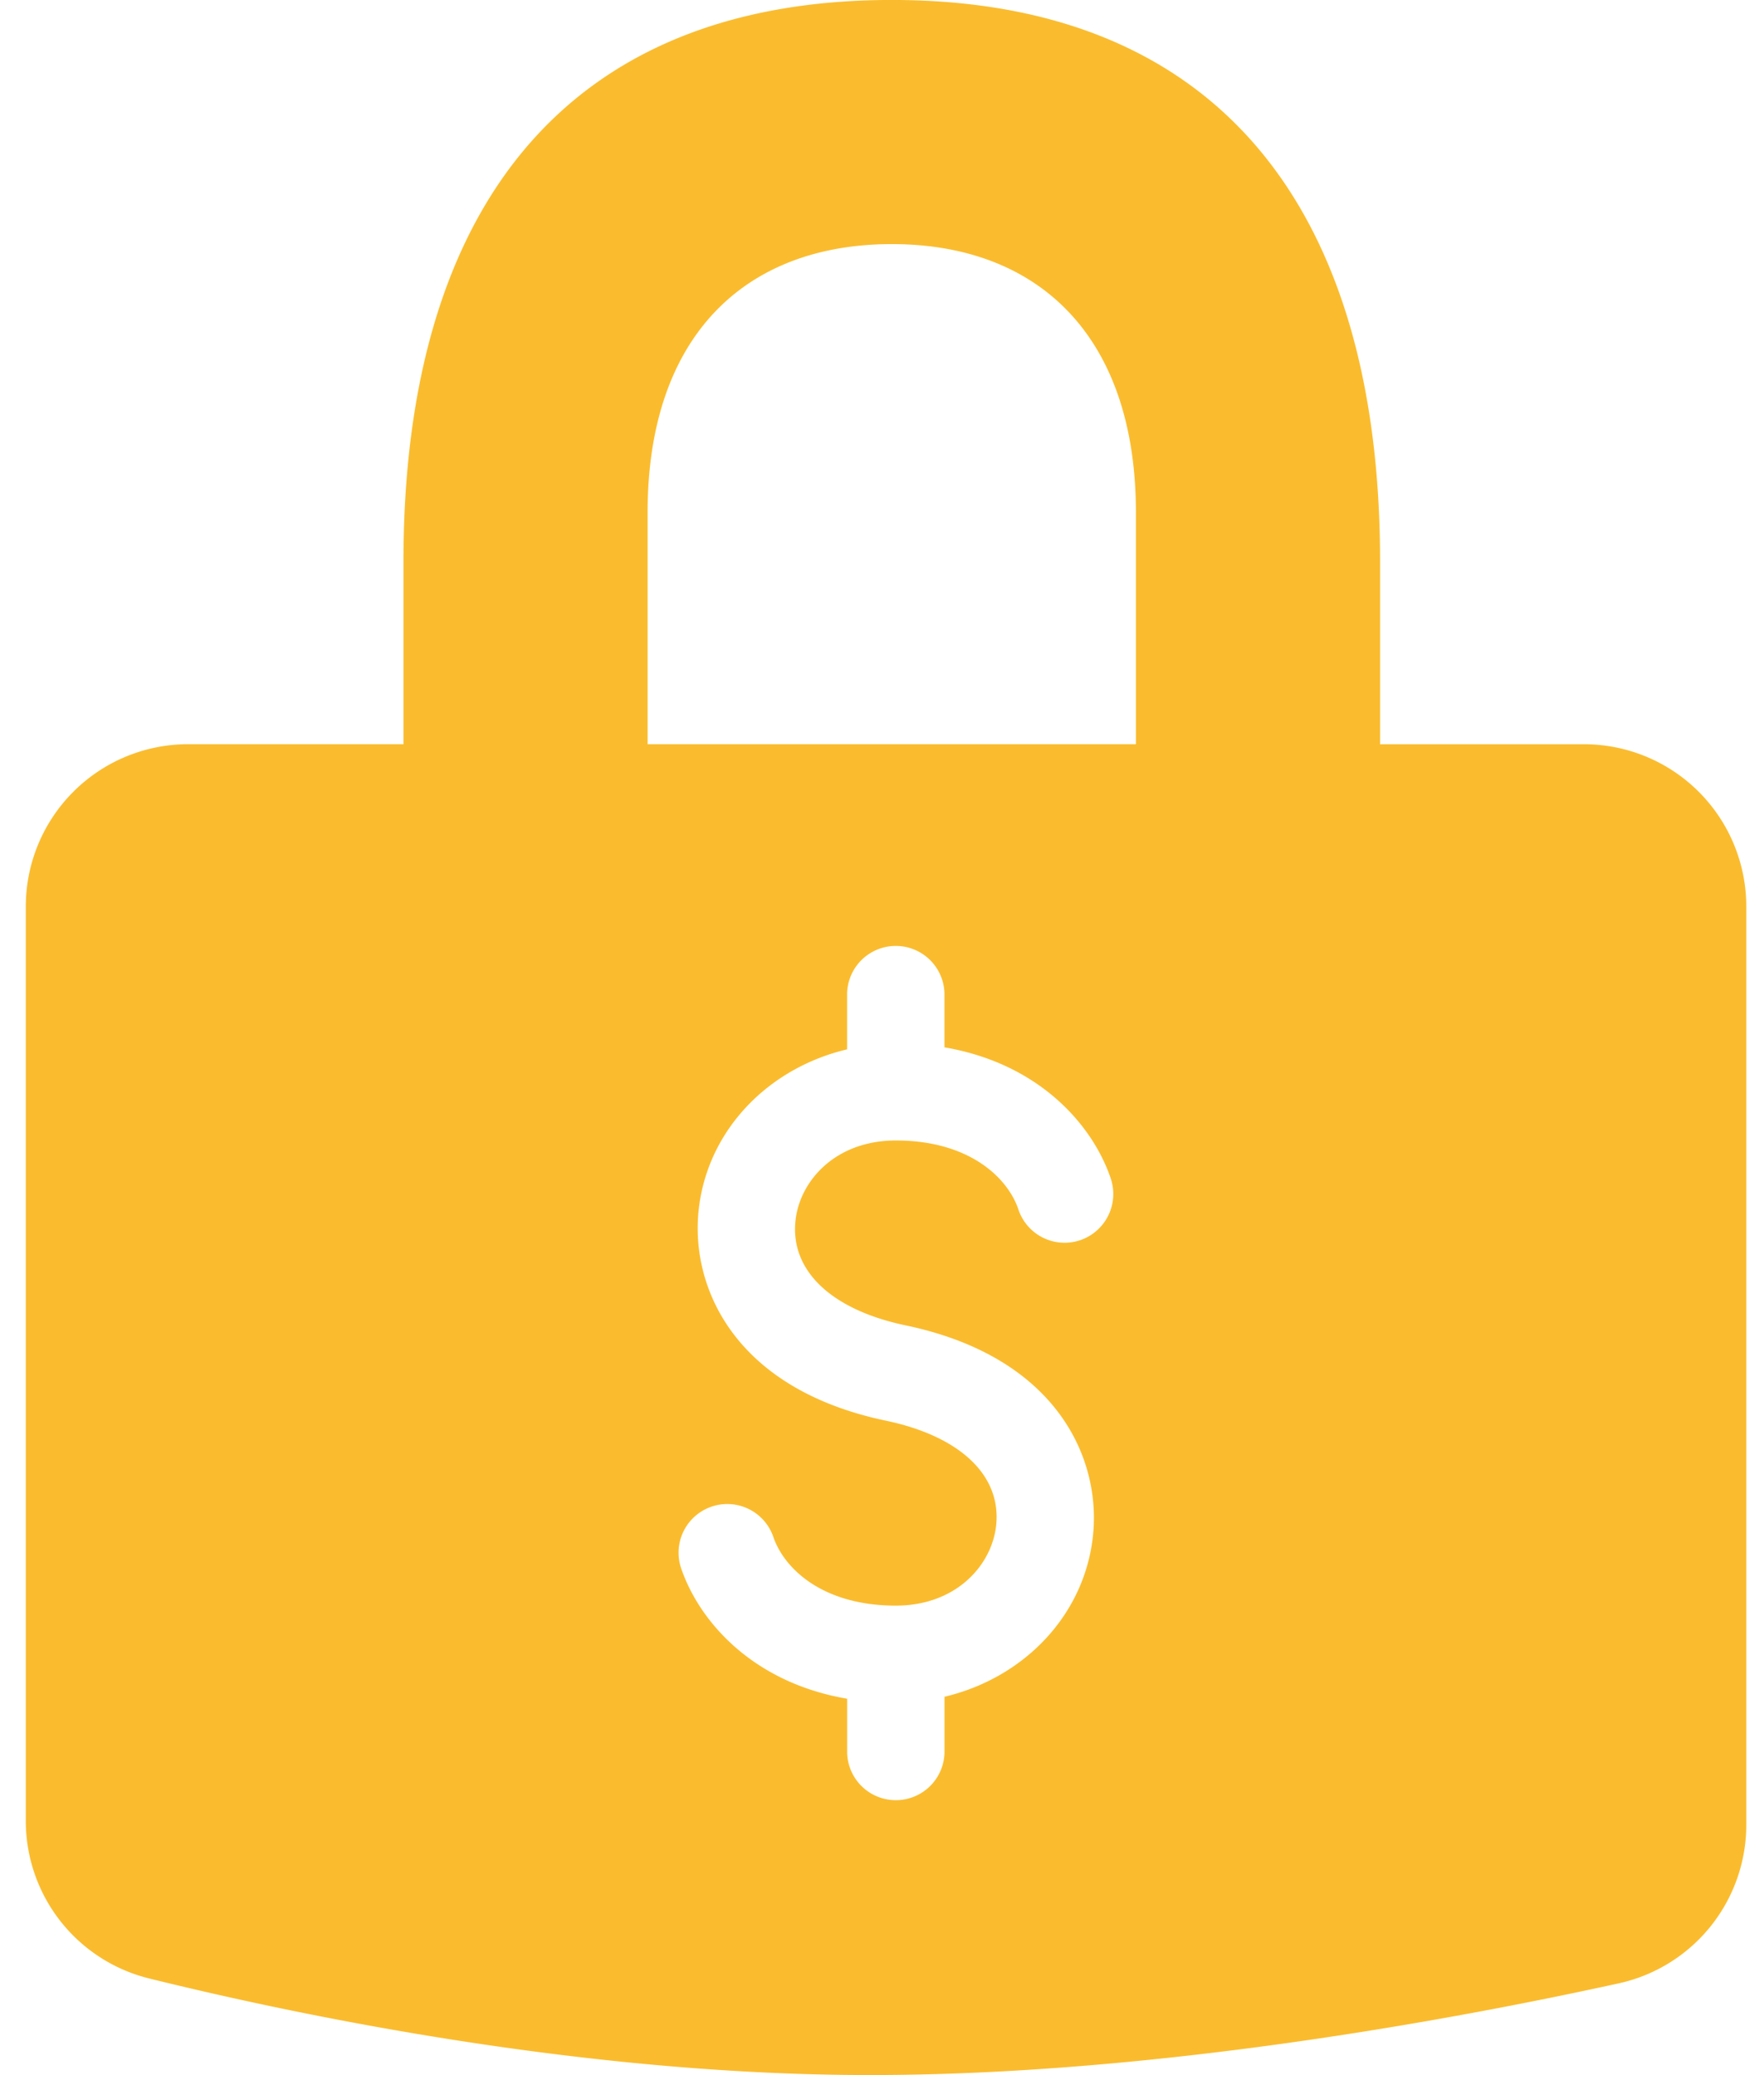
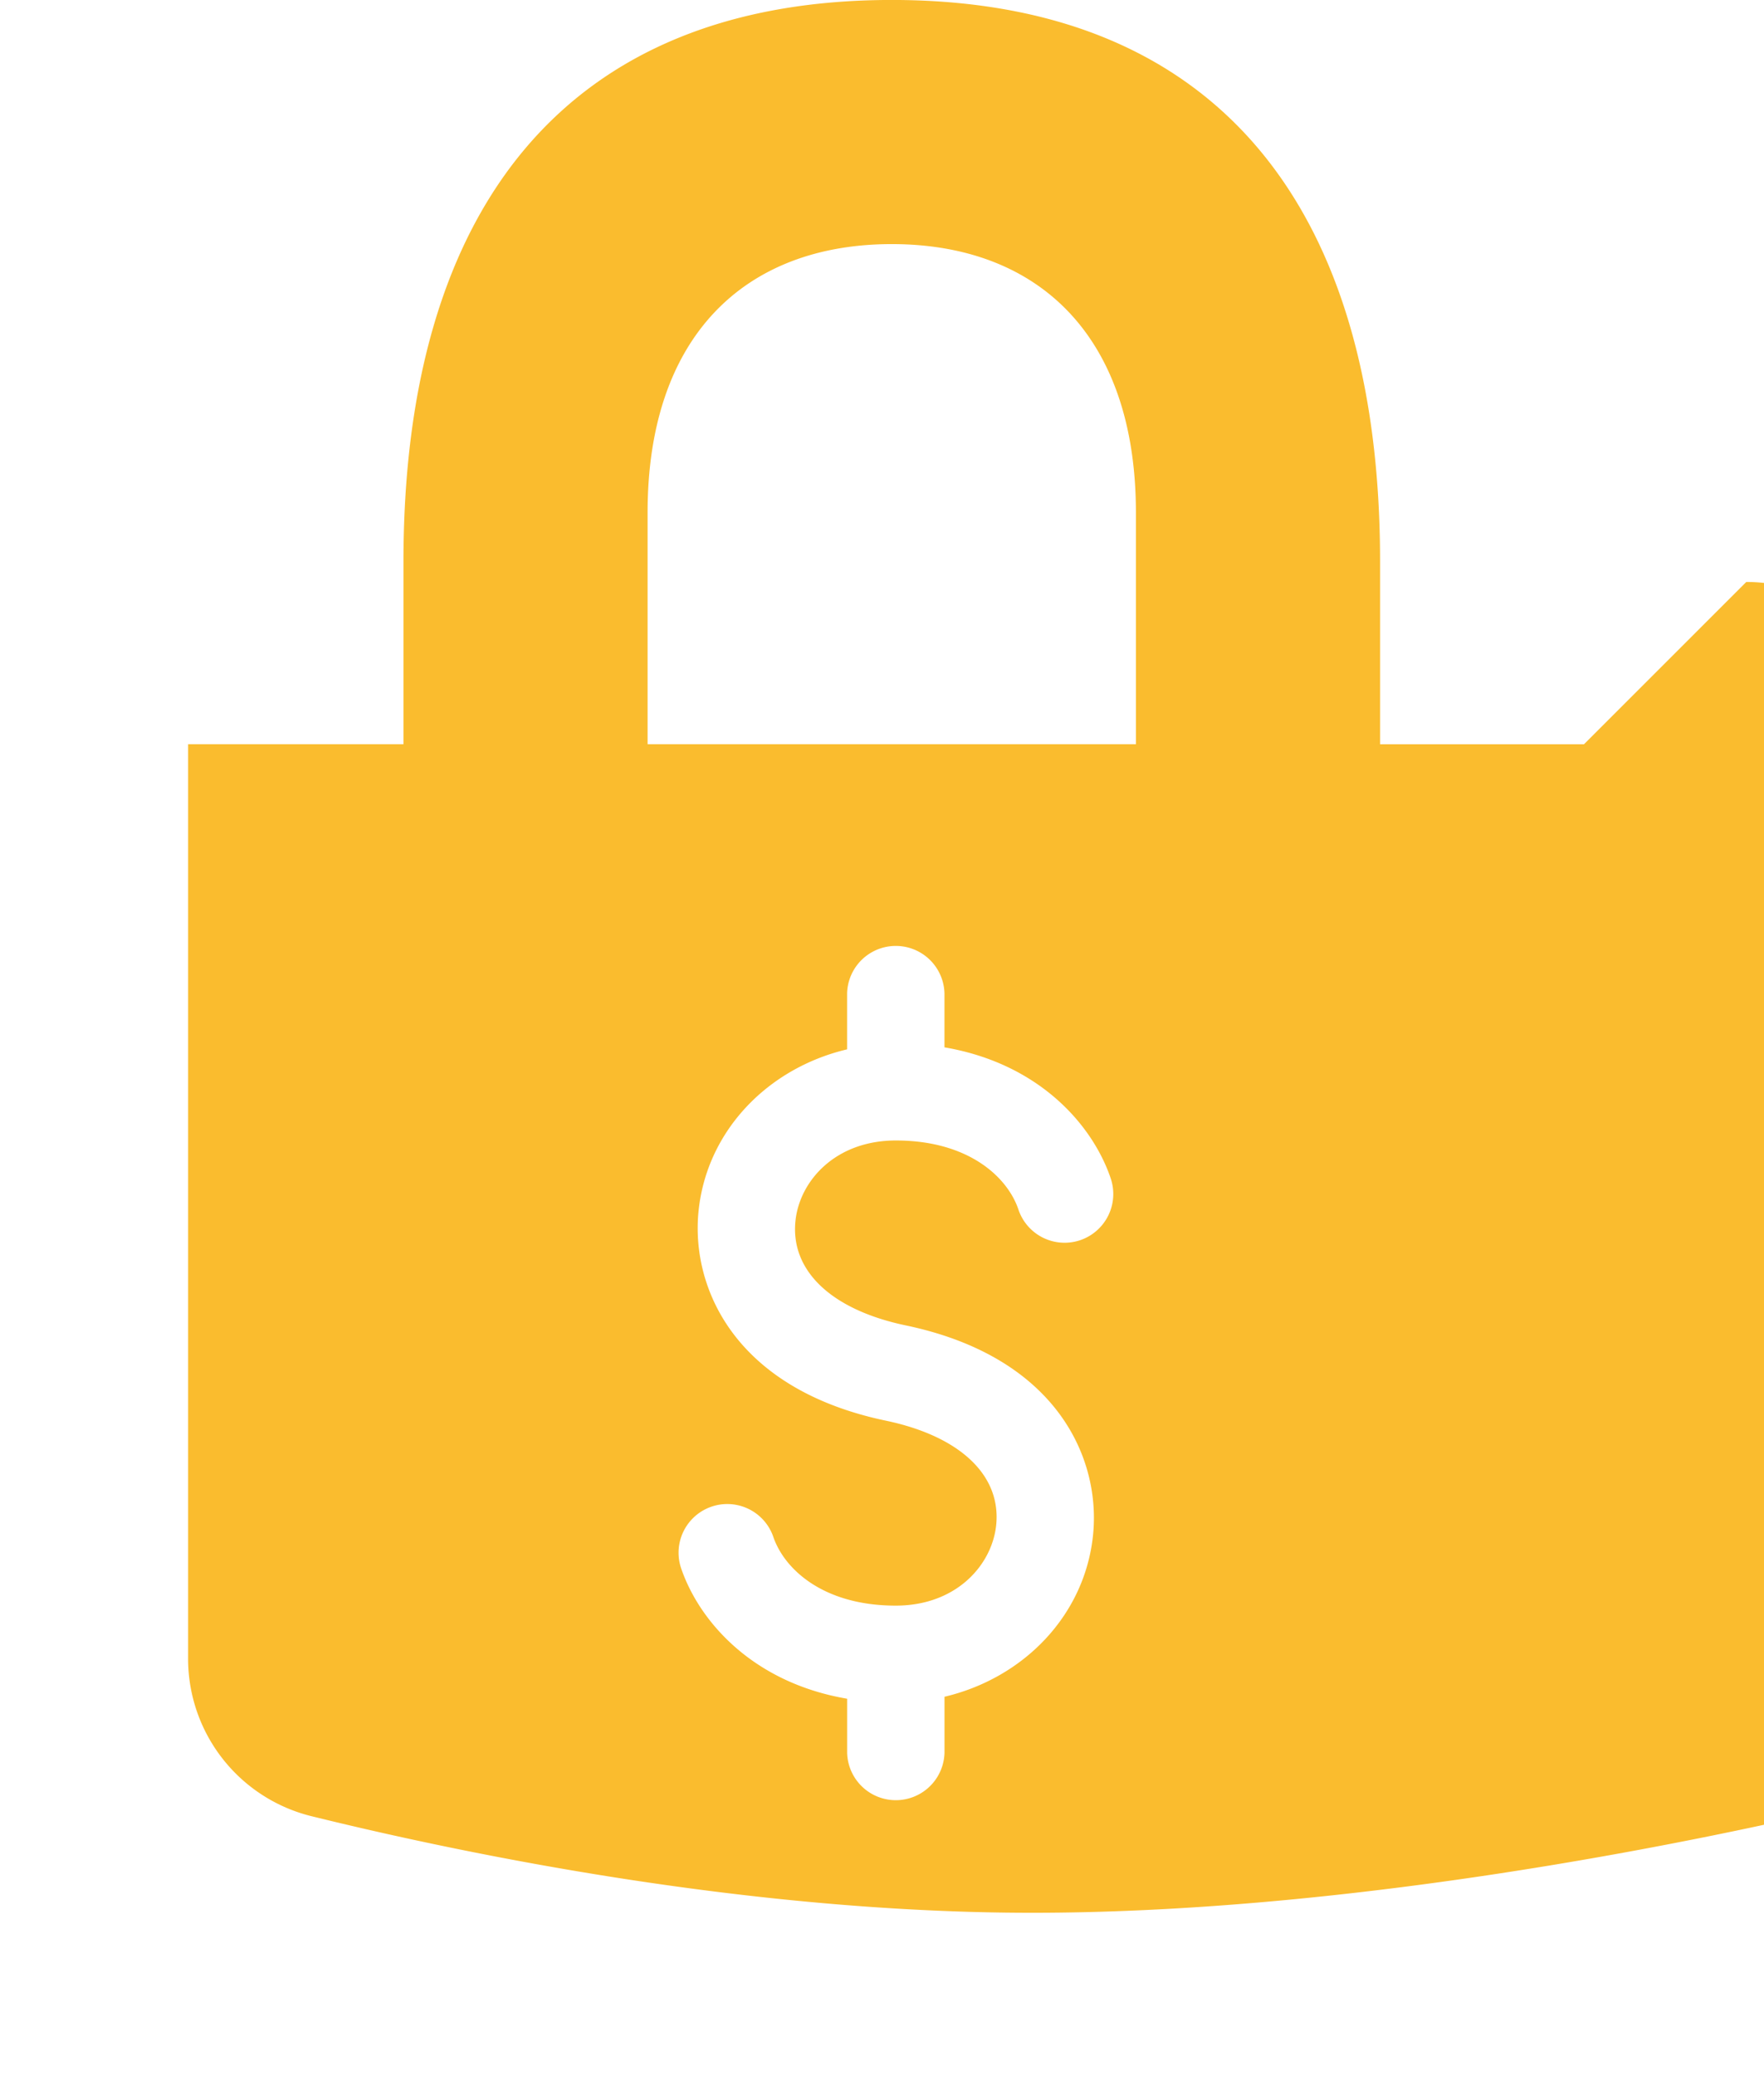
<svg xmlns="http://www.w3.org/2000/svg" width="51" height="60" fill="none">
-   <path d="M45.796 21.519H39.9v-5.284C39.9 6.009 35.189-.001 25.782-.001s-14.117 6.01-14.117 16.235v5.284H5.438A4.693 4.693 0 00.746 26.21v26.438a4.69 4.69 0 003.57 4.558c4.51 1.112 12.671 2.792 20.832 2.792 8.227 0 16.881-1.605 21.645-2.65a4.694 4.694 0 003.695-4.586v-26.55a4.693 4.693 0 00-4.692-4.693zM31.226 35.86a1.408 1.408 0 01-1.782-.888c-.308-.92-1.422-1.996-3.544-1.996-1.747 0-2.782 1.169-2.902 2.325-.15 1.443 1.042 2.572 3.19 3.022 4.364.914 5.644 3.84 5.413 6.067-.238 2.31-1.997 4.127-4.294 4.67v1.62a1.408 1.408 0 01-2.815 0v-1.563c-2.73-.465-4.286-2.239-4.807-3.794a1.408 1.408 0 012.67-.894c.308.92 1.422 1.996 3.544 1.996 1.746 0 2.781-1.17 2.902-2.326.149-1.442-1.043-2.572-3.19-3.022-4.365-.914-5.645-3.84-5.414-6.067.238-2.31 1.997-4.126 4.294-4.669v-1.62a1.408 1.408 0 012.815 0v1.562c2.73.465 4.286 2.239 4.808 3.794a1.41 1.41 0 01-.888 1.783zm1.616-14.342H18.723v-6.696c0-5.1 2.814-7.764 7.06-7.764 4.244 0 7.058 2.664 7.058 7.764v6.696z" fill="#FABC2E" />
+   <path d="M45.796 21.519H39.9v-5.284C39.9 6.009 35.189-.001 25.782-.001s-14.117 6.01-14.117 16.235v5.284H5.438v26.438a4.69 4.69 0 003.57 4.558c4.51 1.112 12.671 2.792 20.832 2.792 8.227 0 16.881-1.605 21.645-2.65a4.694 4.694 0 003.695-4.586v-26.55a4.693 4.693 0 00-4.692-4.693zM31.226 35.86a1.408 1.408 0 01-1.782-.888c-.308-.92-1.422-1.996-3.544-1.996-1.747 0-2.782 1.169-2.902 2.325-.15 1.443 1.042 2.572 3.19 3.022 4.364.914 5.644 3.84 5.413 6.067-.238 2.31-1.997 4.127-4.294 4.67v1.62a1.408 1.408 0 01-2.815 0v-1.563c-2.73-.465-4.286-2.239-4.807-3.794a1.408 1.408 0 012.67-.894c.308.92 1.422 1.996 3.544 1.996 1.746 0 2.781-1.17 2.902-2.326.149-1.442-1.043-2.572-3.19-3.022-4.365-.914-5.645-3.84-5.414-6.067.238-2.31 1.997-4.126 4.294-4.669v-1.62a1.408 1.408 0 012.815 0v1.562c2.73.465 4.286 2.239 4.808 3.794a1.41 1.41 0 01-.888 1.783zm1.616-14.342H18.723v-6.696c0-5.1 2.814-7.764 7.06-7.764 4.244 0 7.058 2.664 7.058 7.764v6.696z" fill="#FABC2E" />
</svg>